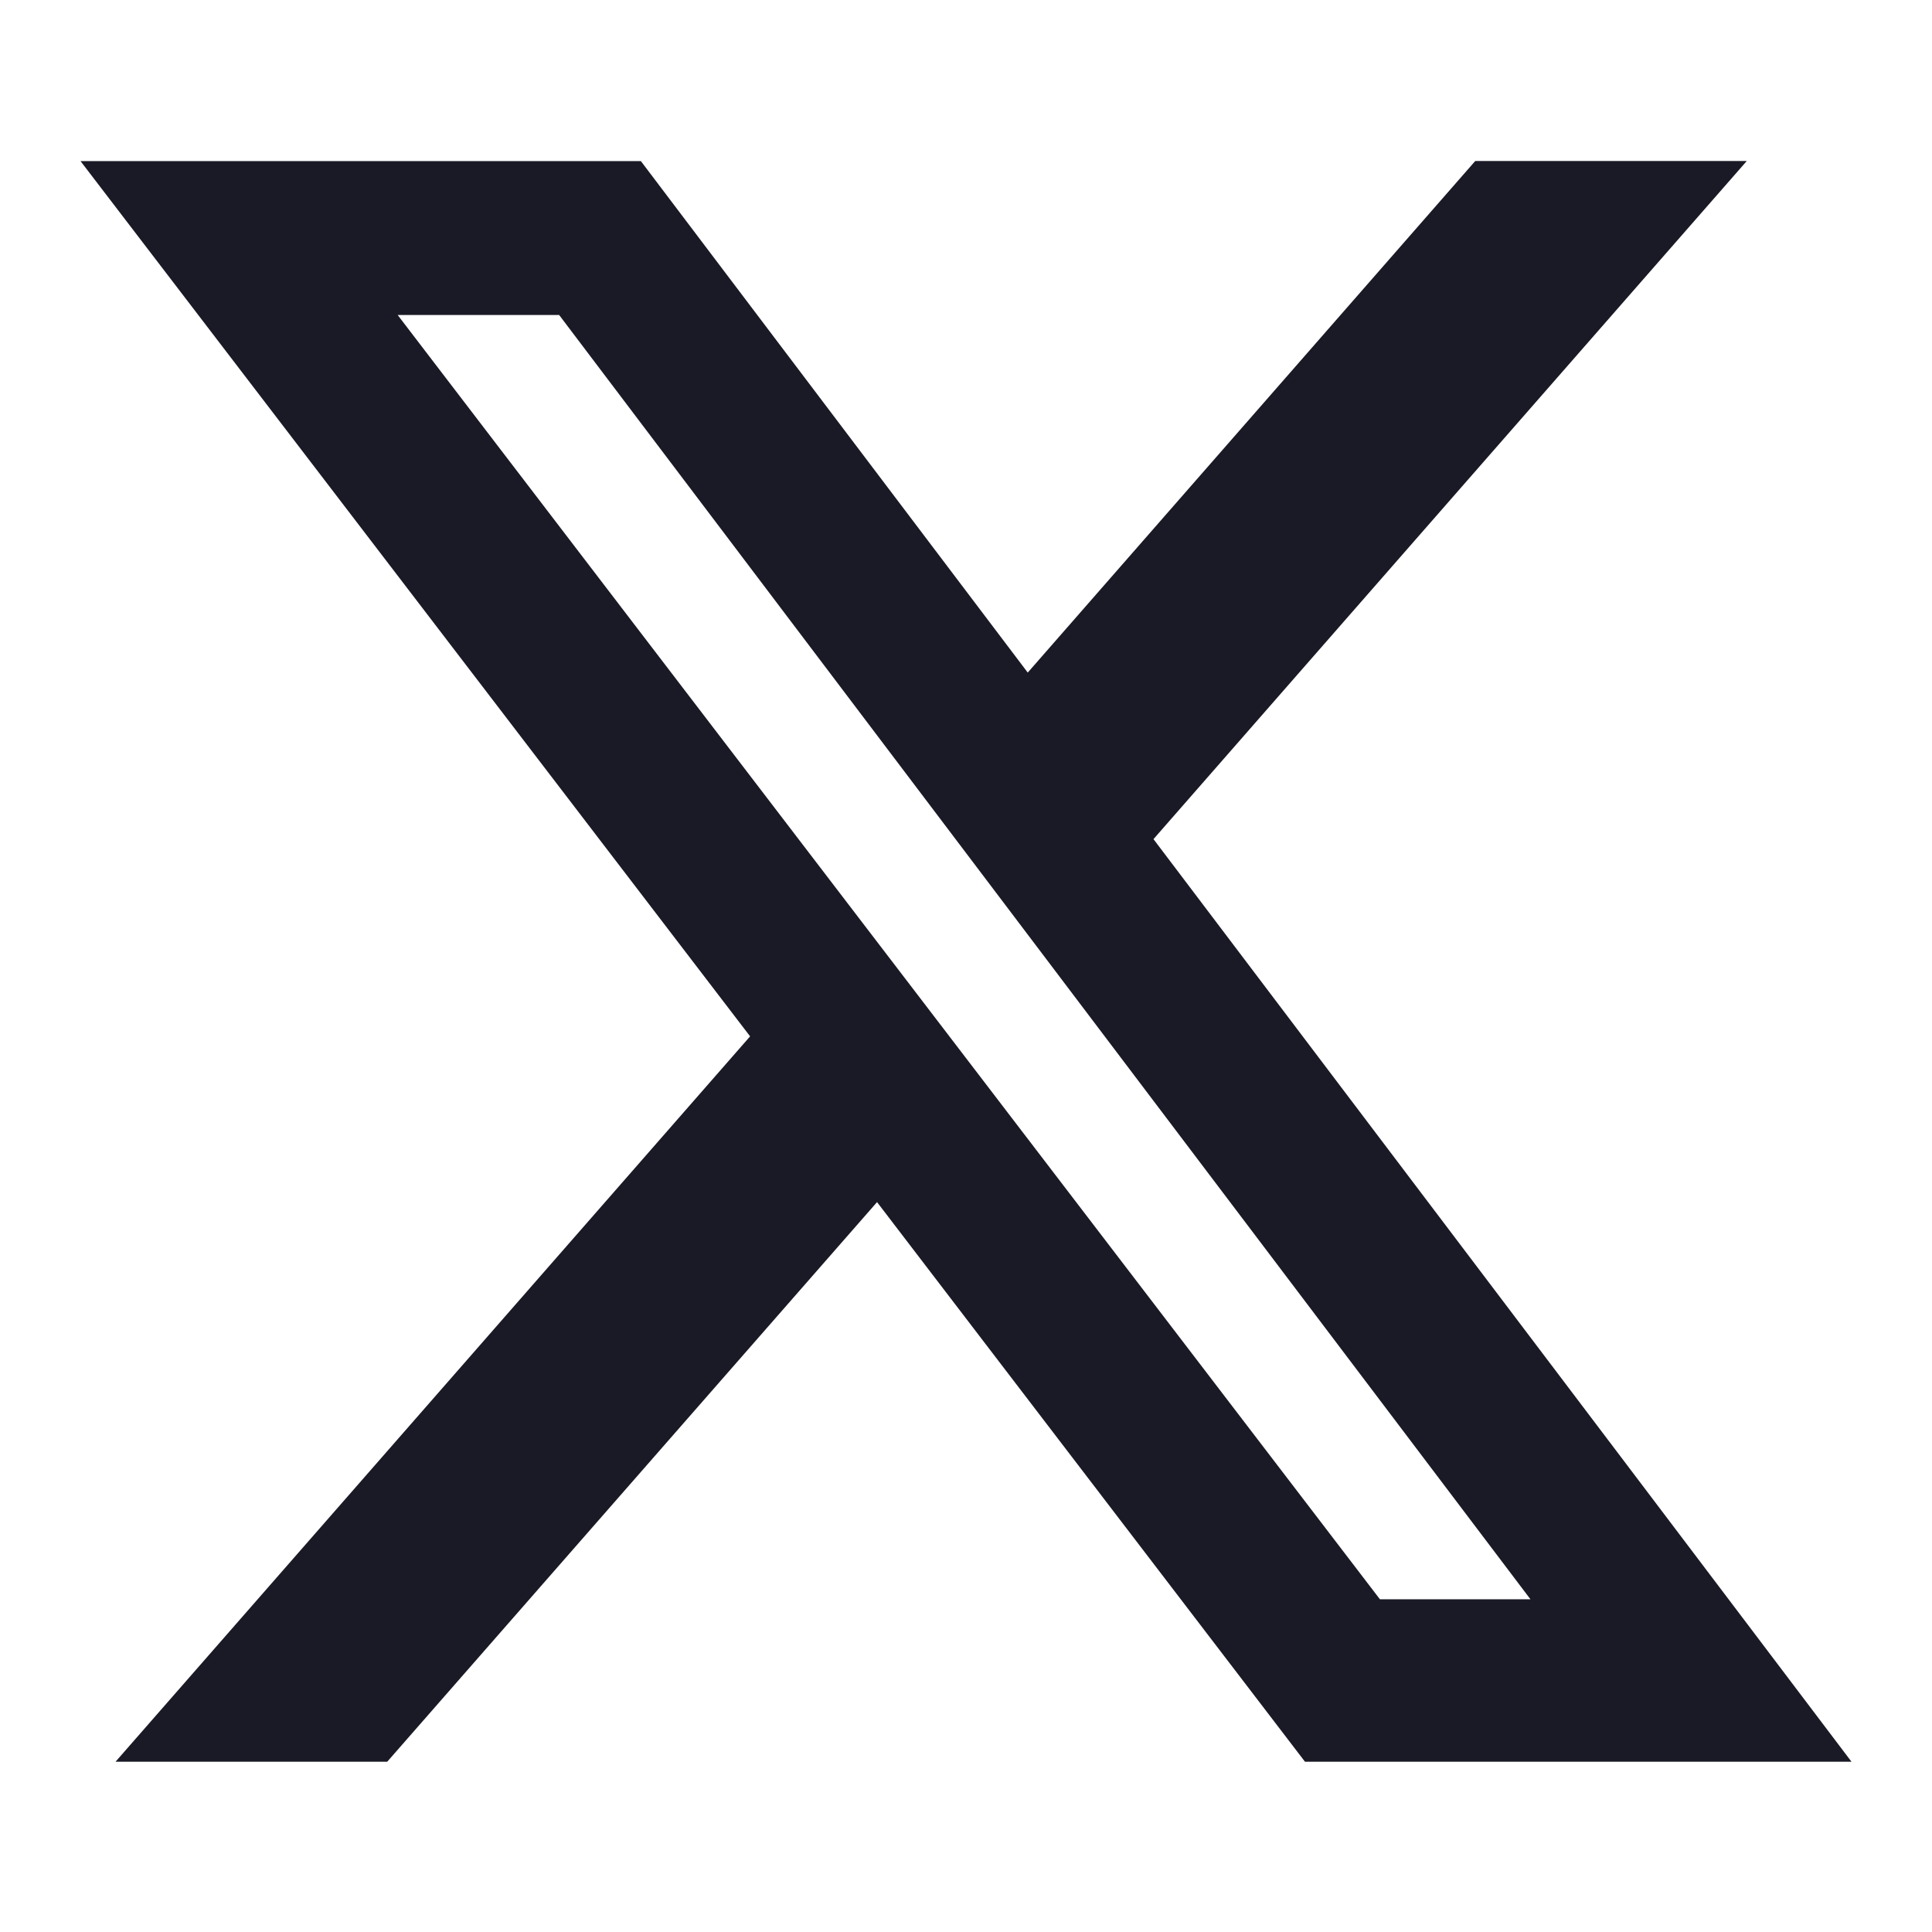
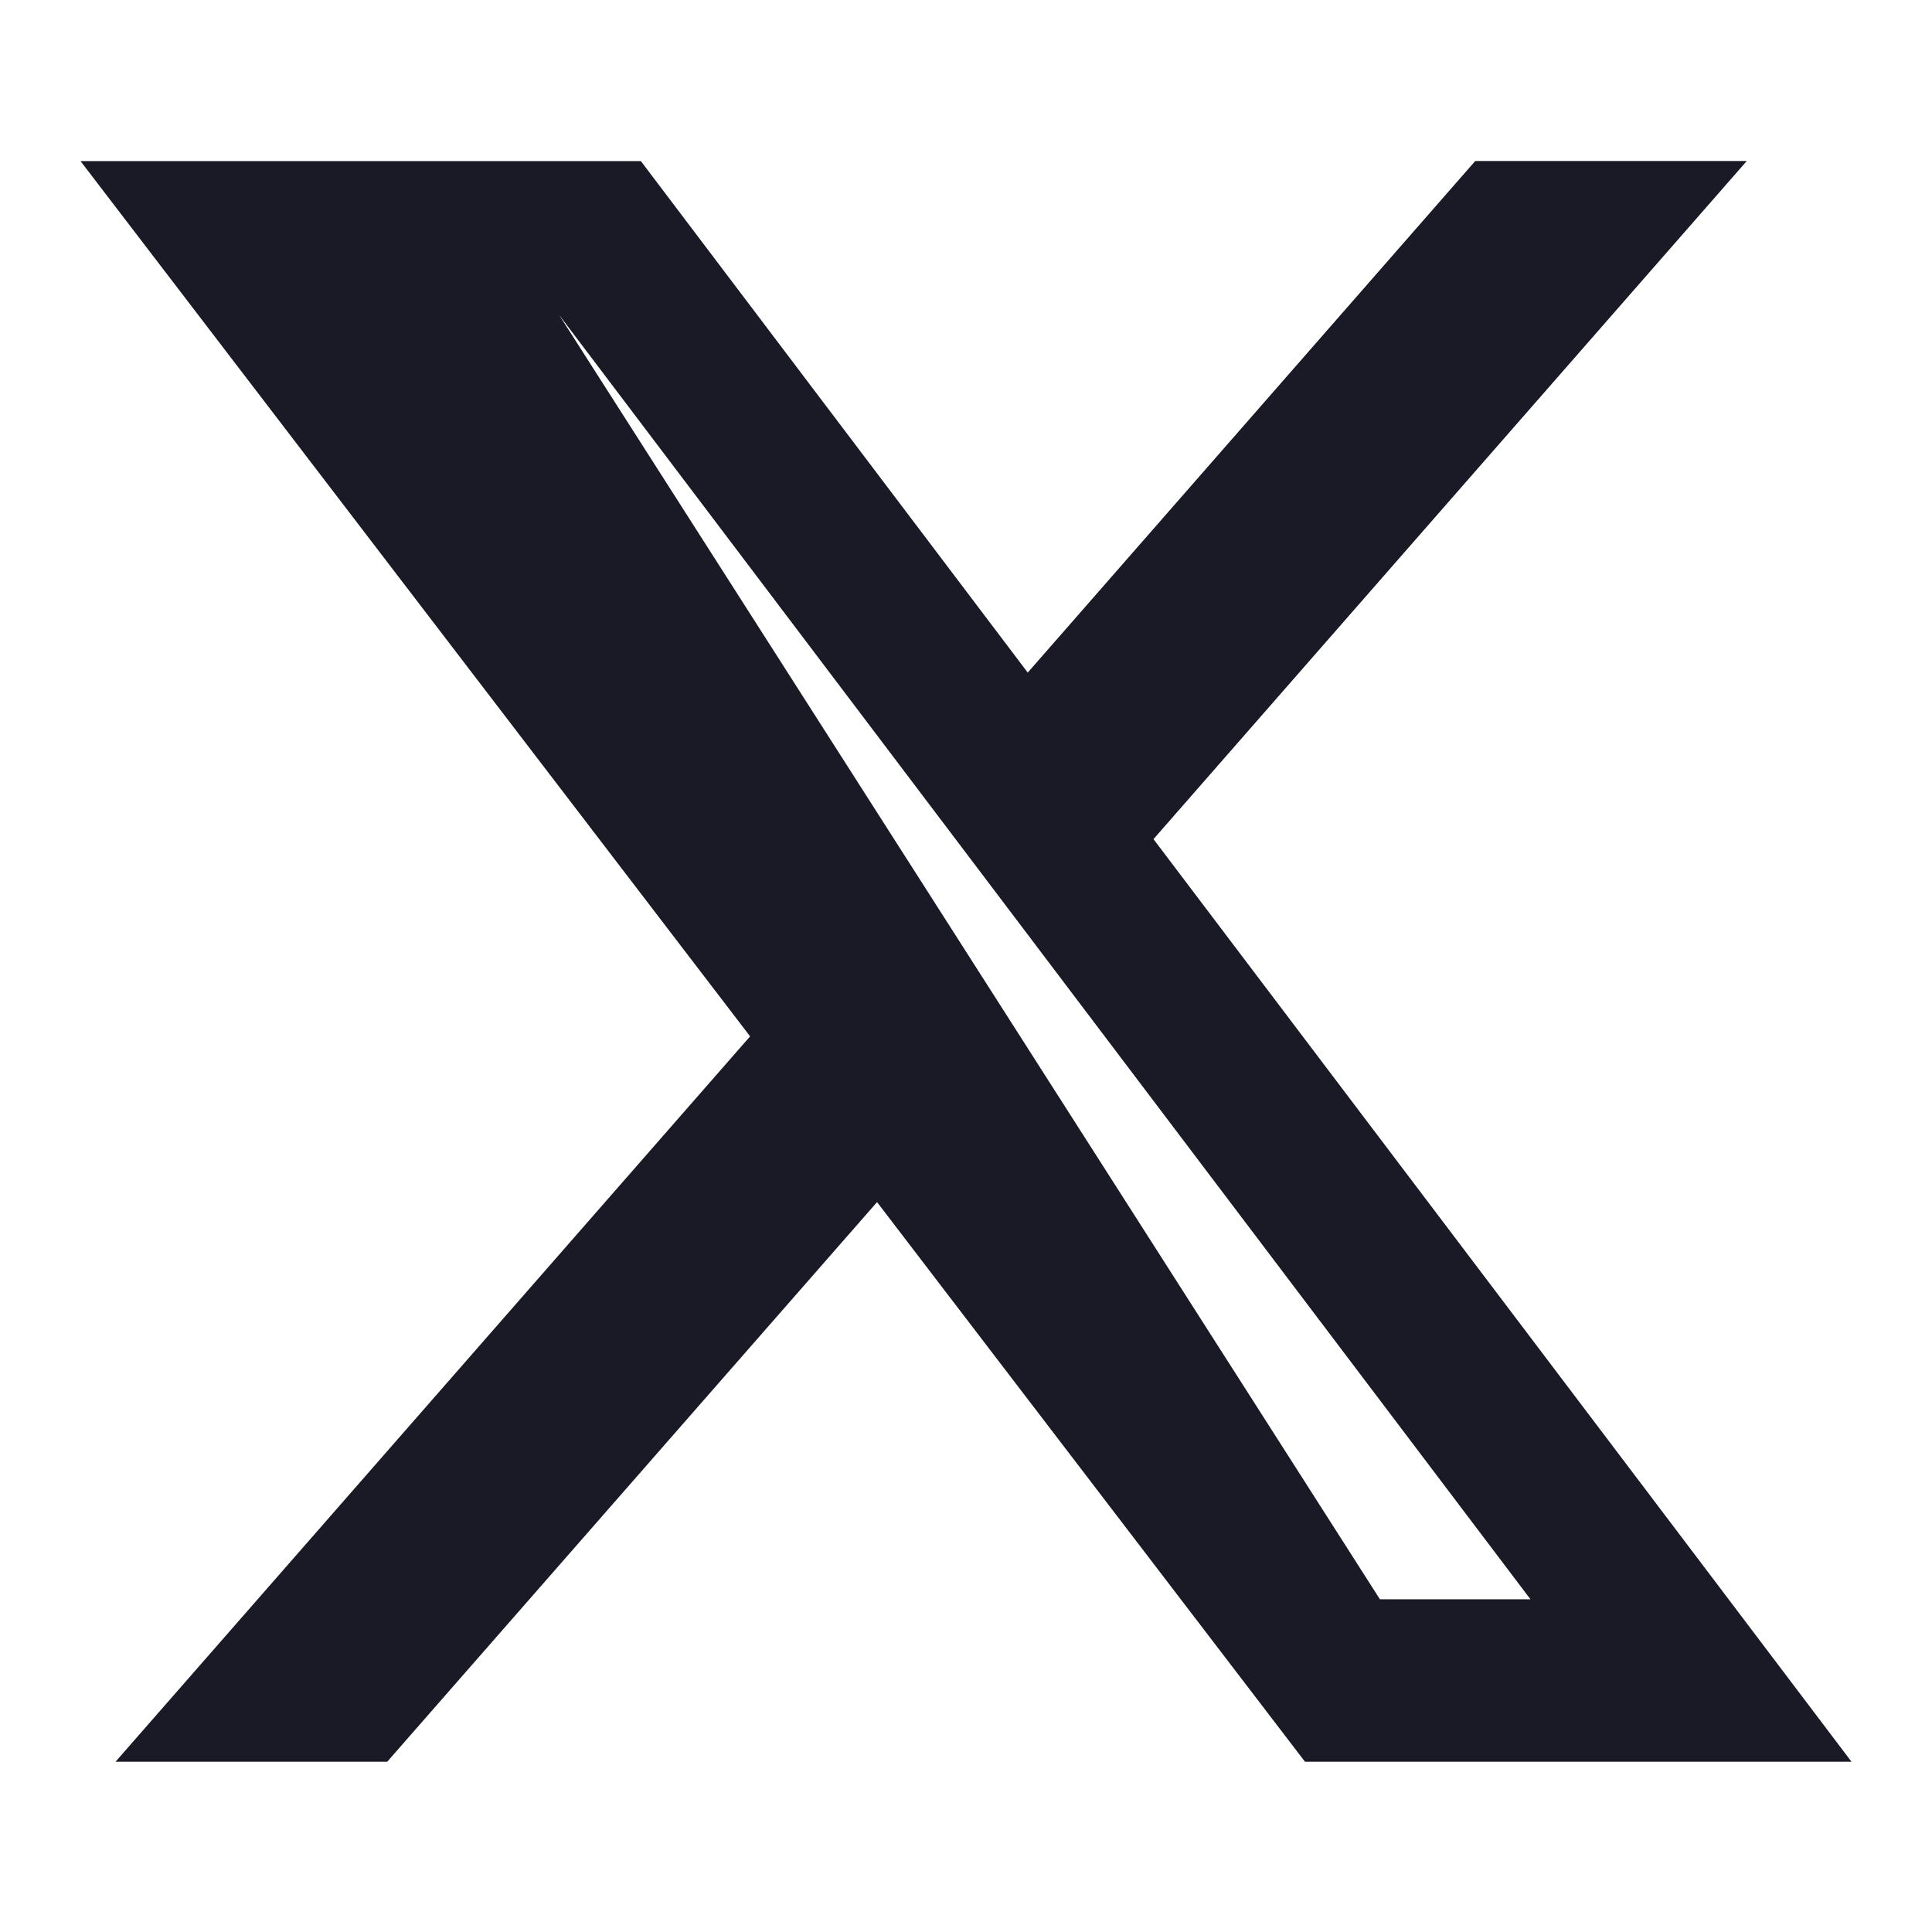
<svg xmlns="http://www.w3.org/2000/svg" viewBox="0 0 24 24" fill="none">
-   <path d="M18.326 2H21.699L14.329 10.424L23 21.885H16.211L10.895 14.933L4.81 21.885H1.435L9.318 12.874L1 2.001H7.961L12.767 8.355L18.326 2ZM17.142 19.867H19.012L6.946 3.913H4.94L17.142 19.867Z" fill="#191A25" />
+   <path d="M18.326 2H21.699L14.329 10.424L23 21.885H16.211L10.895 14.933L4.81 21.885H1.435L9.318 12.874L1 2.001H7.961L12.767 8.355L18.326 2ZM17.142 19.867H19.012L6.946 3.913L17.142 19.867Z" fill="#191A25" />
</svg>